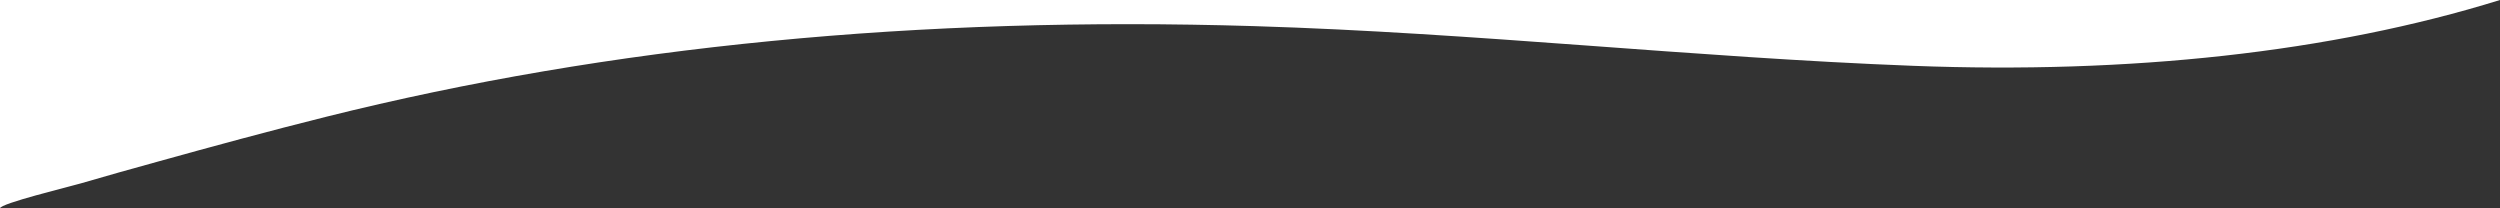
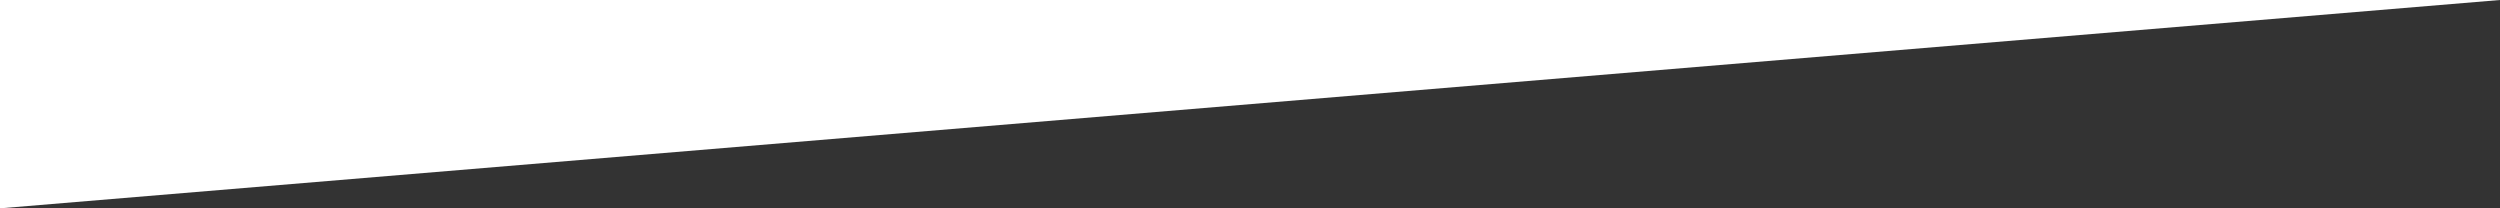
<svg xmlns="http://www.w3.org/2000/svg" id="_レイヤー_2" width="1920" height="160" viewBox="0 0 192 16">
  <rect x="0" y="0" width="192" height="16" fill="#333333" stroke="none" />
  <defs>
    <style>.cls-1{fill:#fff;}</style>
  </defs>
  <g id="_レイヤー_1-2">
-     <path class="cls-1" d="M0,16V0h192c-13.035,4.048-28.511,5.687-45.051,5.056-16.998-.649-33.532-2.528-50.644-3.05-25.681-.784-49.479,1.521-71.257,6.963-4.413,1.103-8.715,2.271-12.982,3.458-1.964.546-3.936,1.089-5.859,1.657-.88.26-6.208,1.544-6.208,1.916Z" />
+     <path class="cls-1" d="M0,16V0h192Z" />
  </g>
</svg>